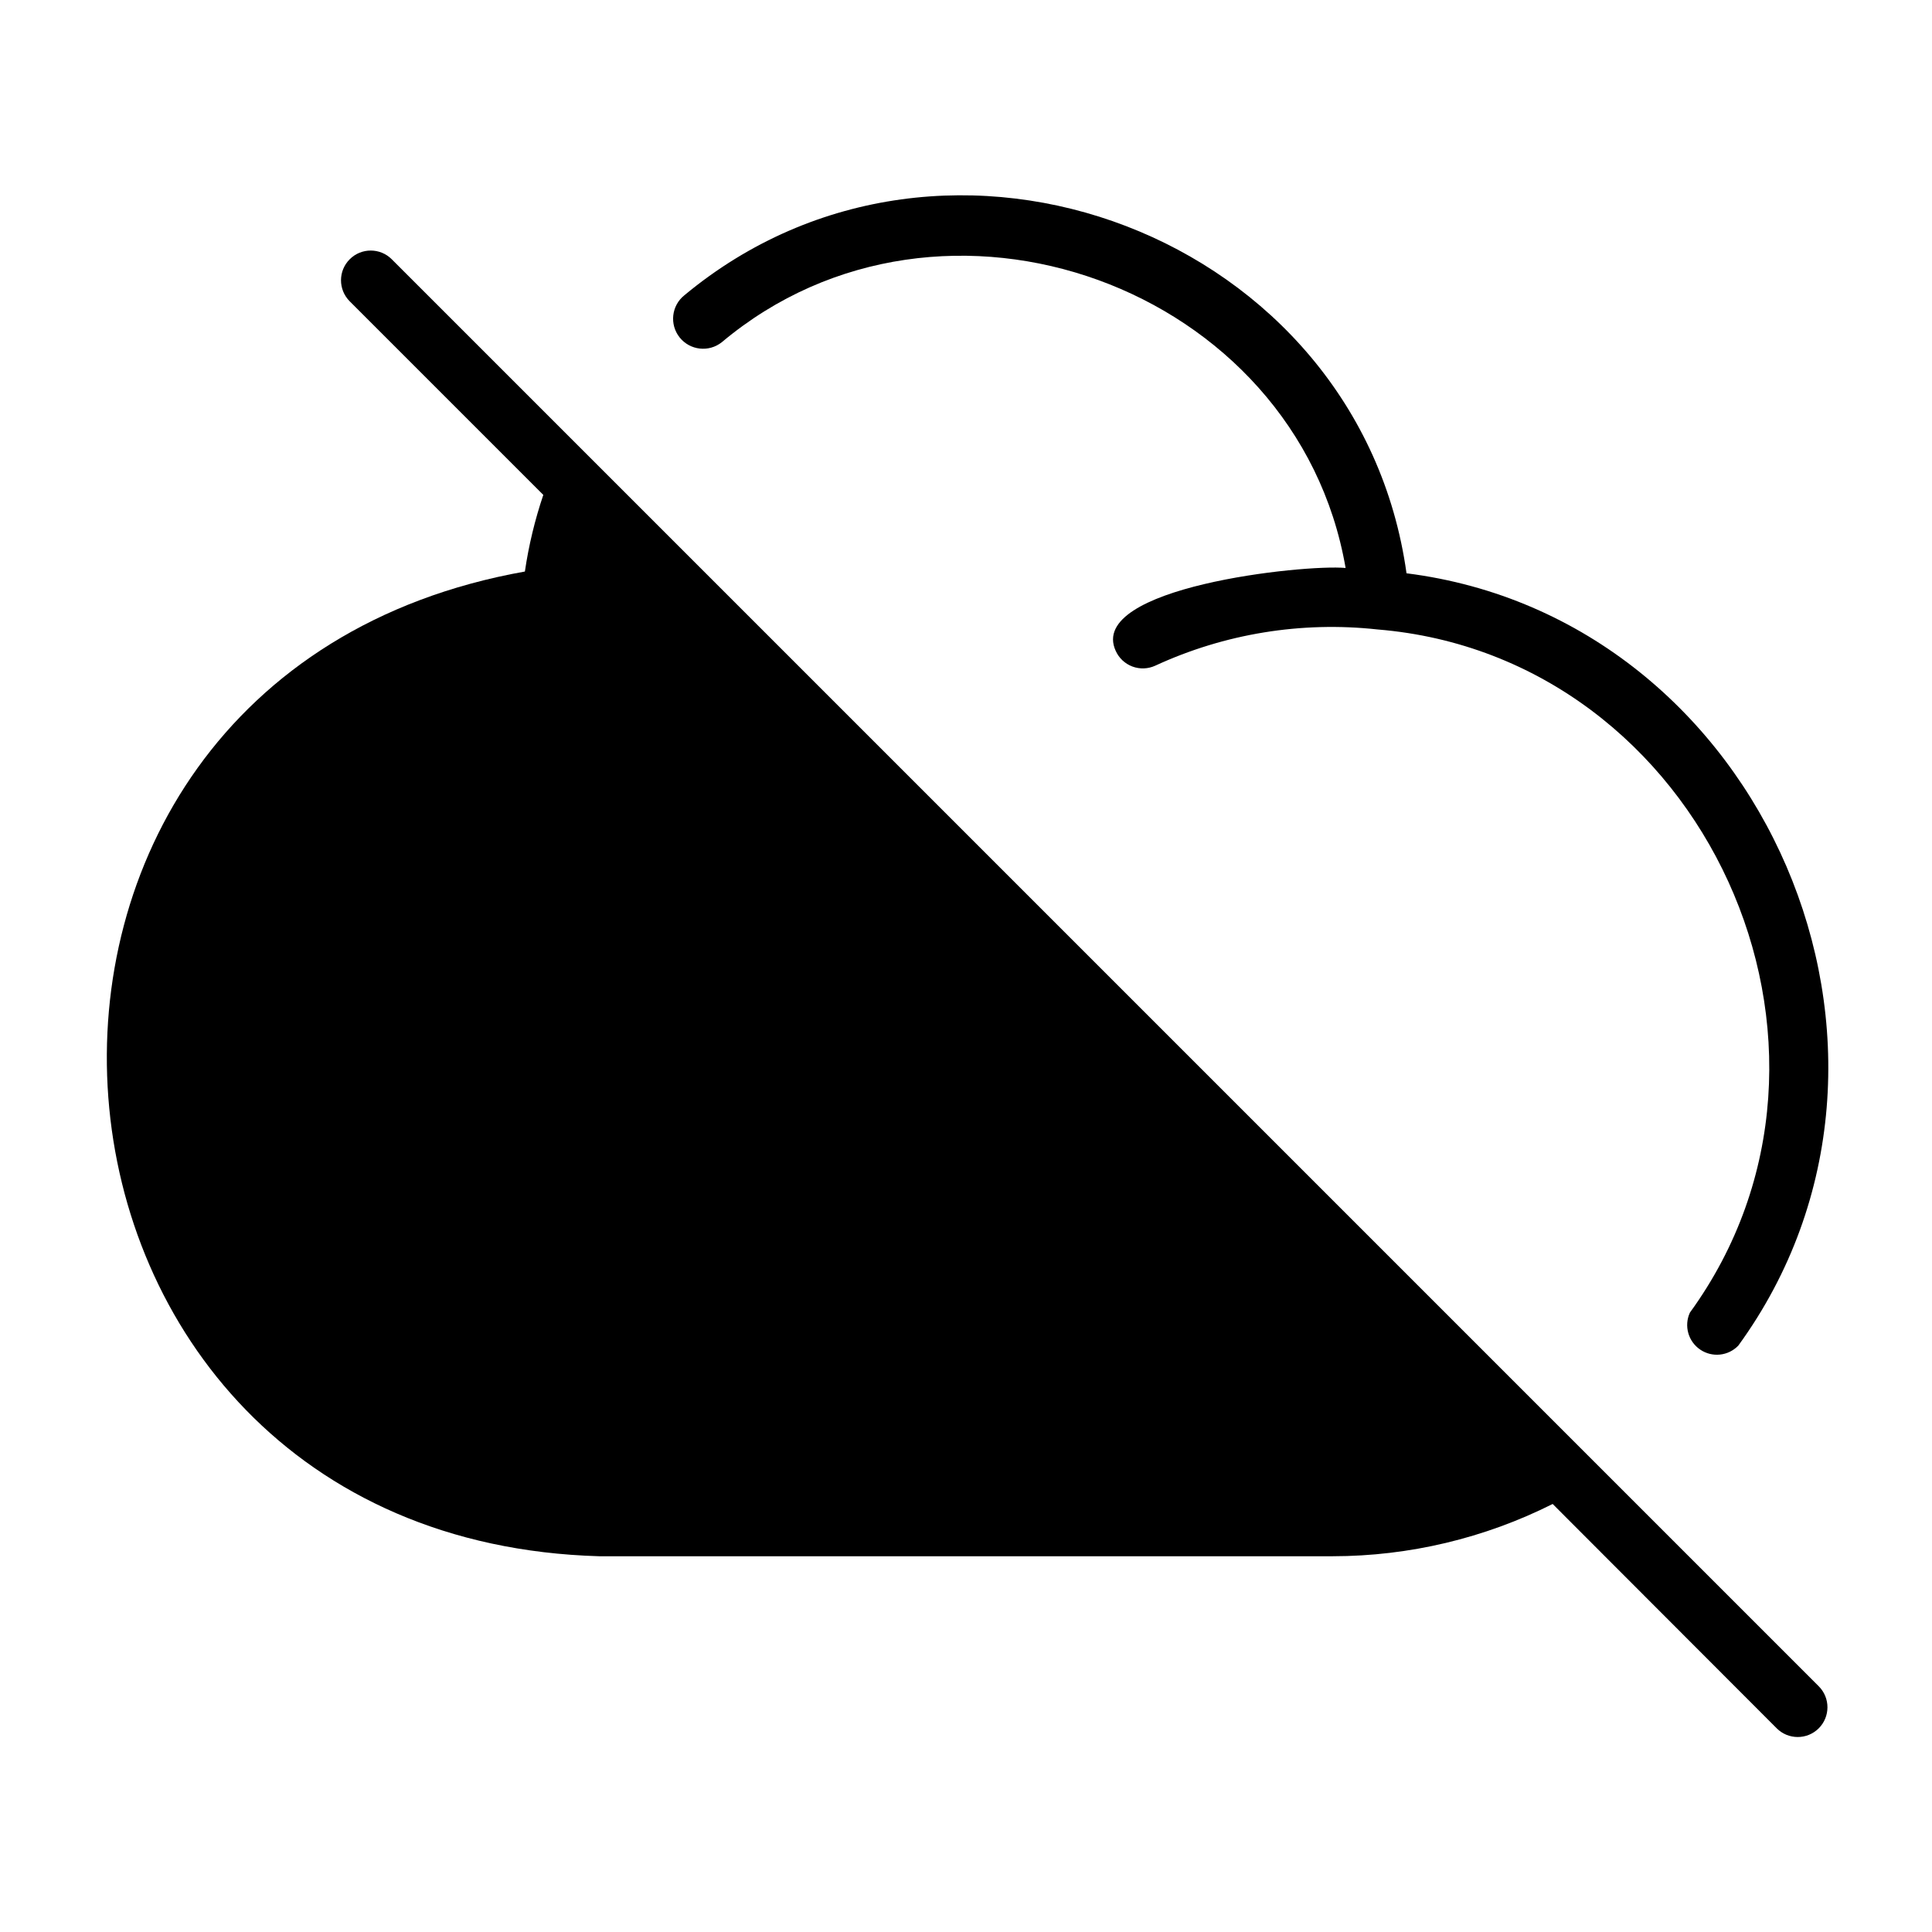
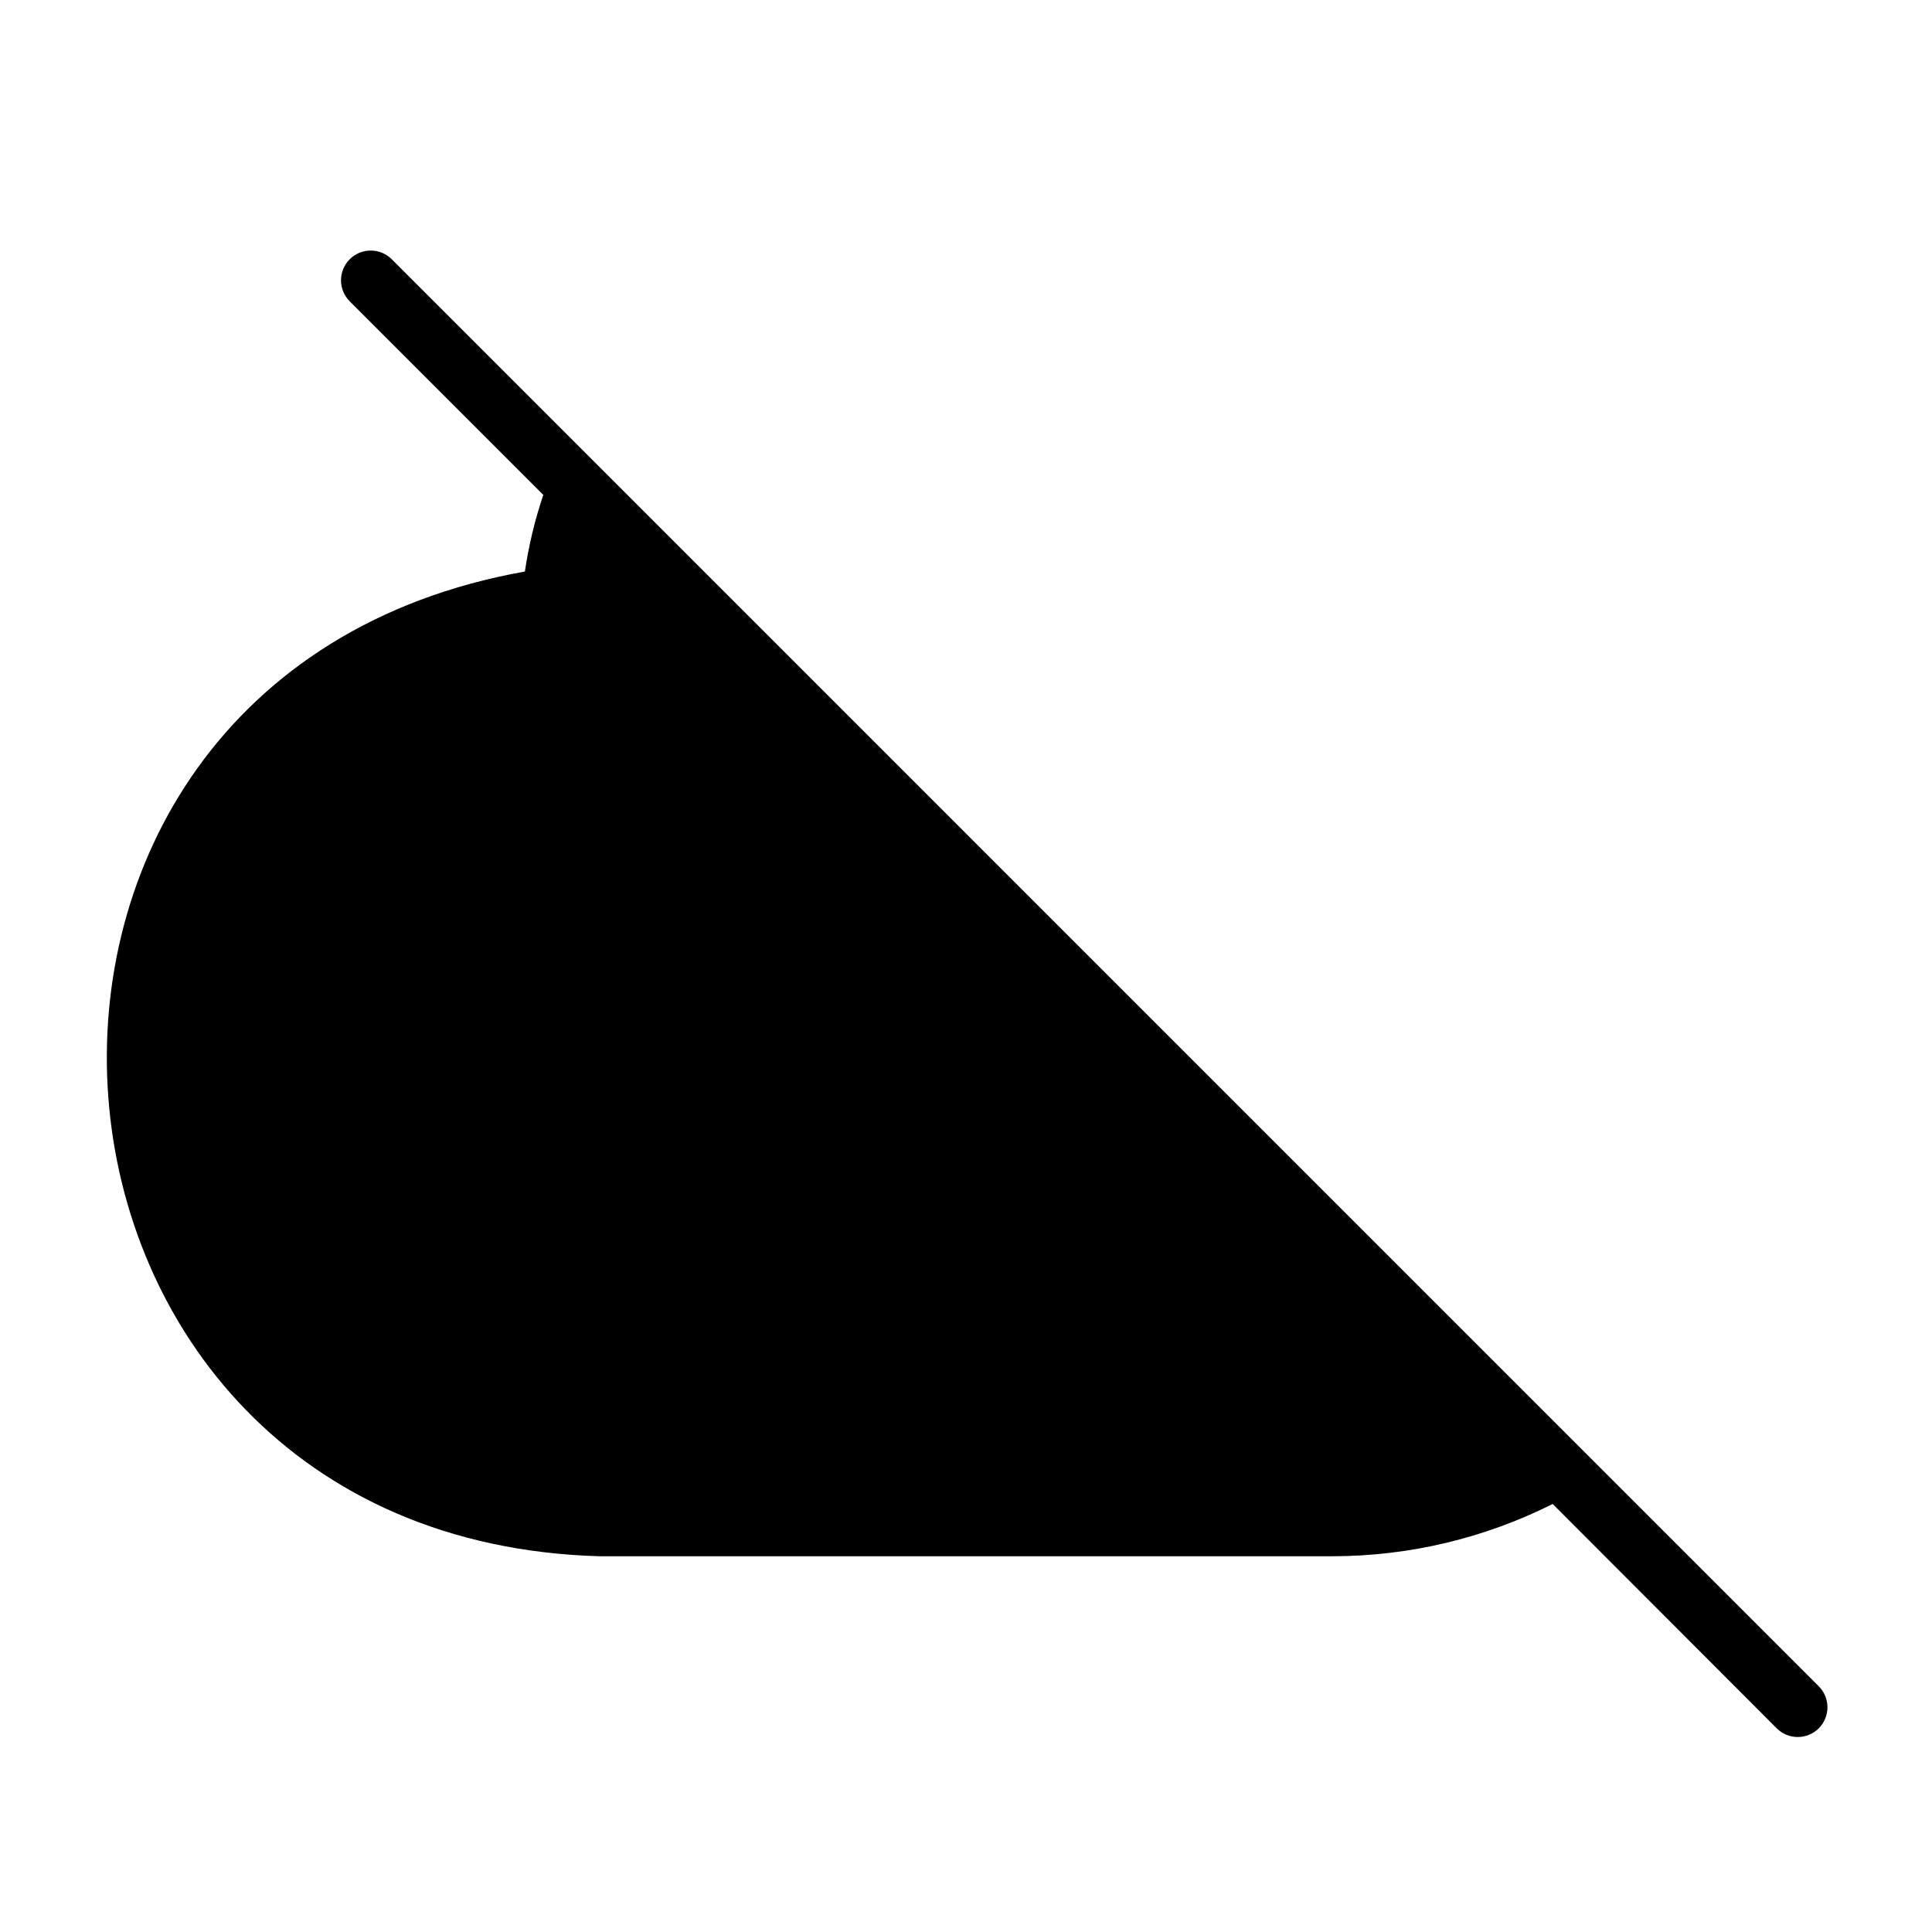
<svg xmlns="http://www.w3.org/2000/svg" fill="#000000" width="800px" height="800px" version="1.1" viewBox="144 144 512 512">
  <g>
-     <path d="m335.29 234.69c58.41-49.043 152.4-14.879 165.31 59.828-11.02-1.023-68.645 5.117-60.93 21.965v-0.004c0.859 1.918 2.449 3.41 4.414 4.152 1.969 0.738 4.148 0.66 6.059-0.215 18.391-8.488 38.746-11.809 58.883-9.605 86.594 7.086 133.82 110.84 82.812 181.05-1.602 3.492-0.453 7.633 2.723 9.793 3.176 2.164 7.449 1.719 10.109-1.055 56.441-77.617 6.926-192.71-87.93-204.67-12.438-89.426-121.94-131.38-191.37-73.68-3.434 2.738-3.996 7.742-1.258 11.176 2.738 3.434 7.742 4 11.176 1.262z" />
    <path d="m302.94 267.83-55.105-55.105c-3.066-3.086-8.051-3.106-11.137-0.039-3.09 3.066-3.106 8.051-0.043 11.141l51.324 51.324h0.004c-2.234 6.609-3.871 13.406-4.883 20.309-159.09 28.34-141.85 256.31 19.68 260.96h194.44c20.23-0.023 40.176-4.766 58.254-13.852l59.355 59.434h-0.004c3.066 3.086 8.055 3.102 11.141 0.039 3.086-3.066 3.106-8.055 0.039-11.141z" />
  </g>
</svg>